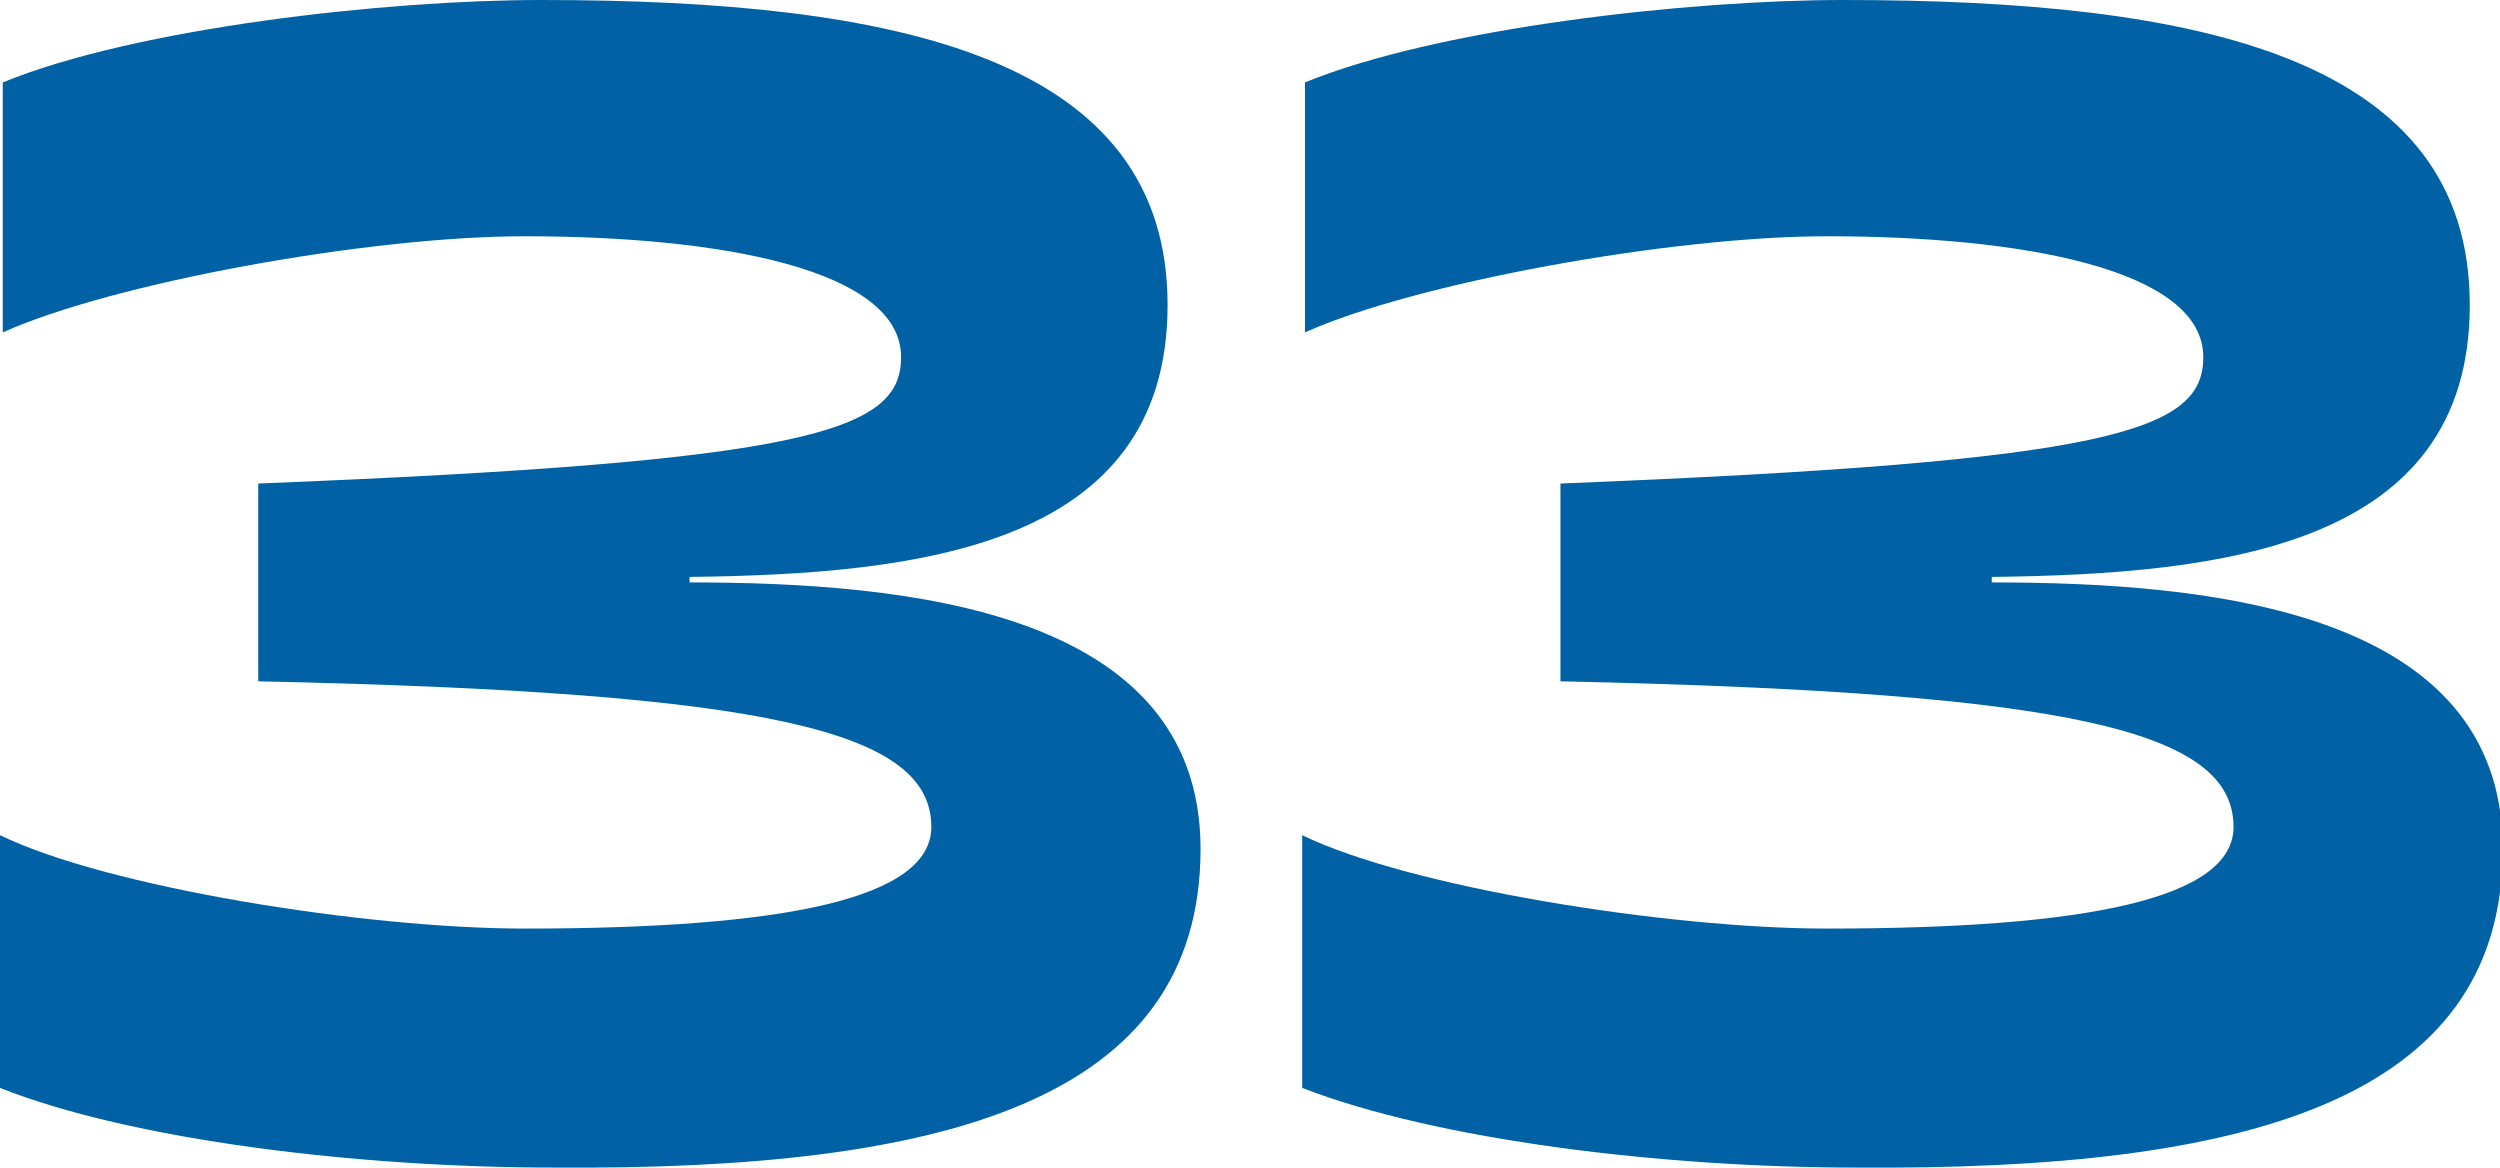
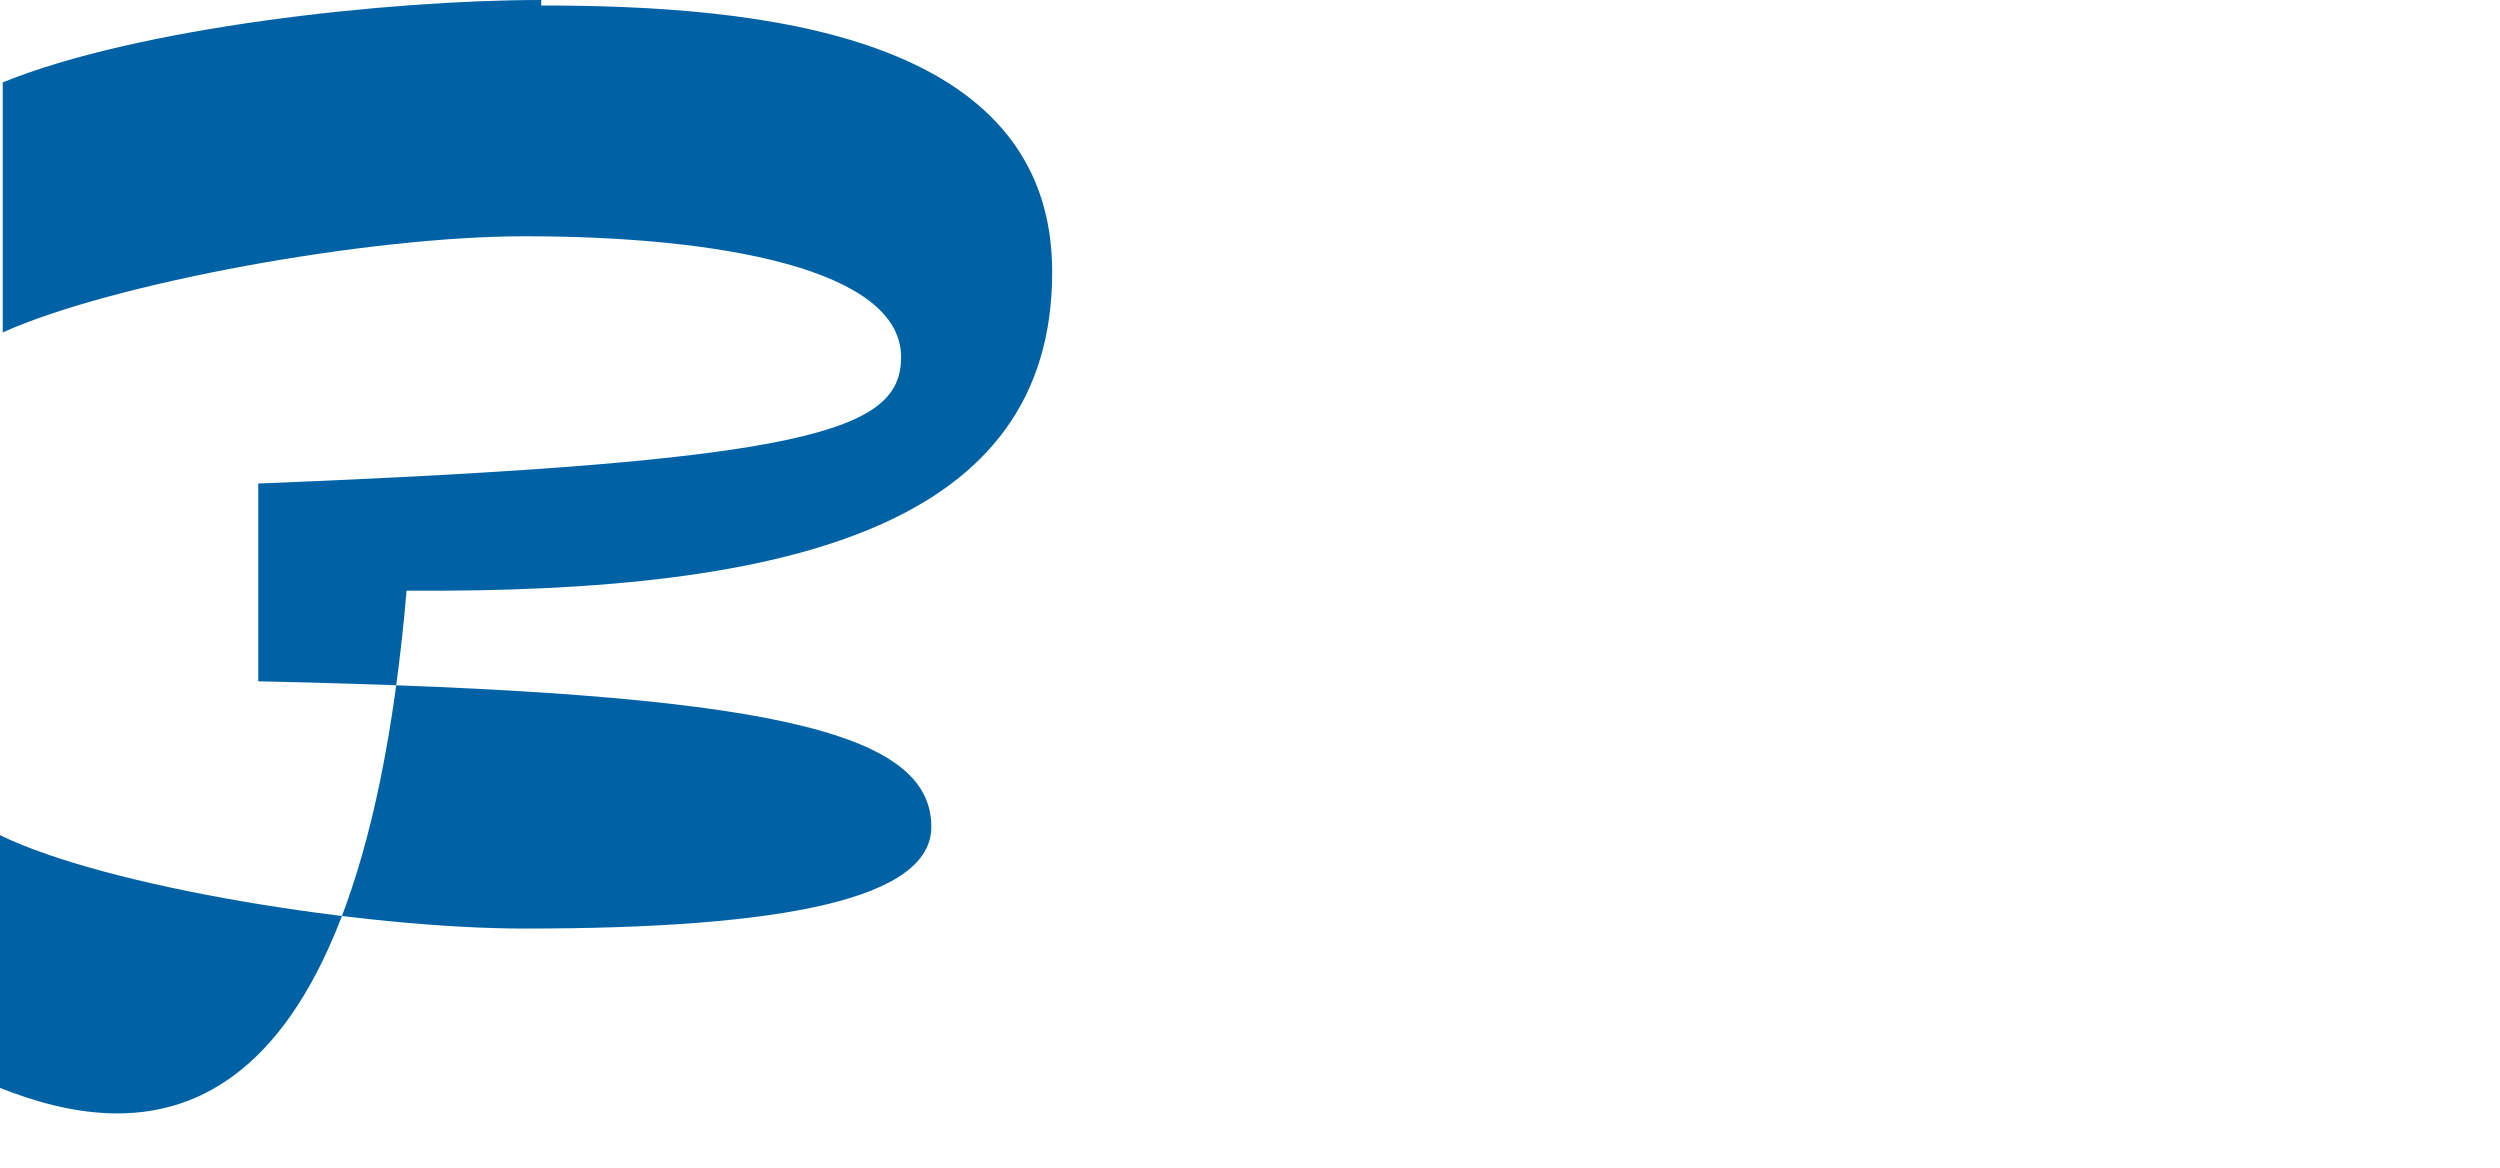
<svg xmlns="http://www.w3.org/2000/svg" id="レイヤー_1" data-name="レイヤー 1" viewBox="0 0 91 42.5">
  <defs>
    <style>.cls-1{isolation:isolate;}.cls-2{fill:#0062a5;}</style>
  </defs>
  <g class="cls-1">
-     <path class="cls-2" d="M0,39.6V30.4c3.9,1.9,13.3,3.4,19.1,3.4,9.5,0,14.8-1.1,14.8-3.7,0-3.5-5.9-4.9-24.5-5.3V17.6c20.1-.8,23.4-1.9,23.4-4.6,0-3.2-6.6-4.4-13.7-4.4-5.7,0-15,1.7-19,3.5V3C5,1,14.1,0,19.7,0c13,0,22.8,2.1,22.8,11.1,0,8.8-9,9.8-17.4,9.9v.2c7.9,0,18.6,1,18.6,9.7,0,9.2-9.4,11.7-23.5,11.6C13,42.5,4.8,41.5,0,39.6Z" />
-     <path class="cls-2" d="M47.4,39.6V30.4c3.9,1.9,13.3,3.4,19.1,3.4,9.5,0,14.8-1.1,14.8-3.7,0-3.5-5.9-4.9-24.5-5.3V17.6c20.1-.8,23.4-1.9,23.4-4.6,0-3.2-6.6-4.4-13.7-4.4-5.7,0-15,1.7-19,3.5V3c4.9-2,14-3,19.6-3,13,0,22.8,2.1,22.8,11.1,0,8.8-9,9.8-17.4,9.9v.2c7.9,0,18.6,1,18.6,9.7,0,9.2-9.4,11.7-23.5,11.6C60.5,42.5,52.3,41.5,47.4,39.6Z" />
+     <path class="cls-2" d="M0,39.6V30.4c3.9,1.9,13.3,3.4,19.1,3.4,9.5,0,14.8-1.1,14.8-3.7,0-3.5-5.9-4.9-24.5-5.3V17.6c20.1-.8,23.4-1.9,23.4-4.6,0-3.2-6.6-4.4-13.7-4.4-5.7,0-15,1.7-19,3.5V3C5,1,14.1,0,19.7,0v.2c7.9,0,18.6,1,18.6,9.7,0,9.2-9.4,11.7-23.5,11.6C13,42.5,4.8,41.5,0,39.6Z" />
  </g>
</svg>